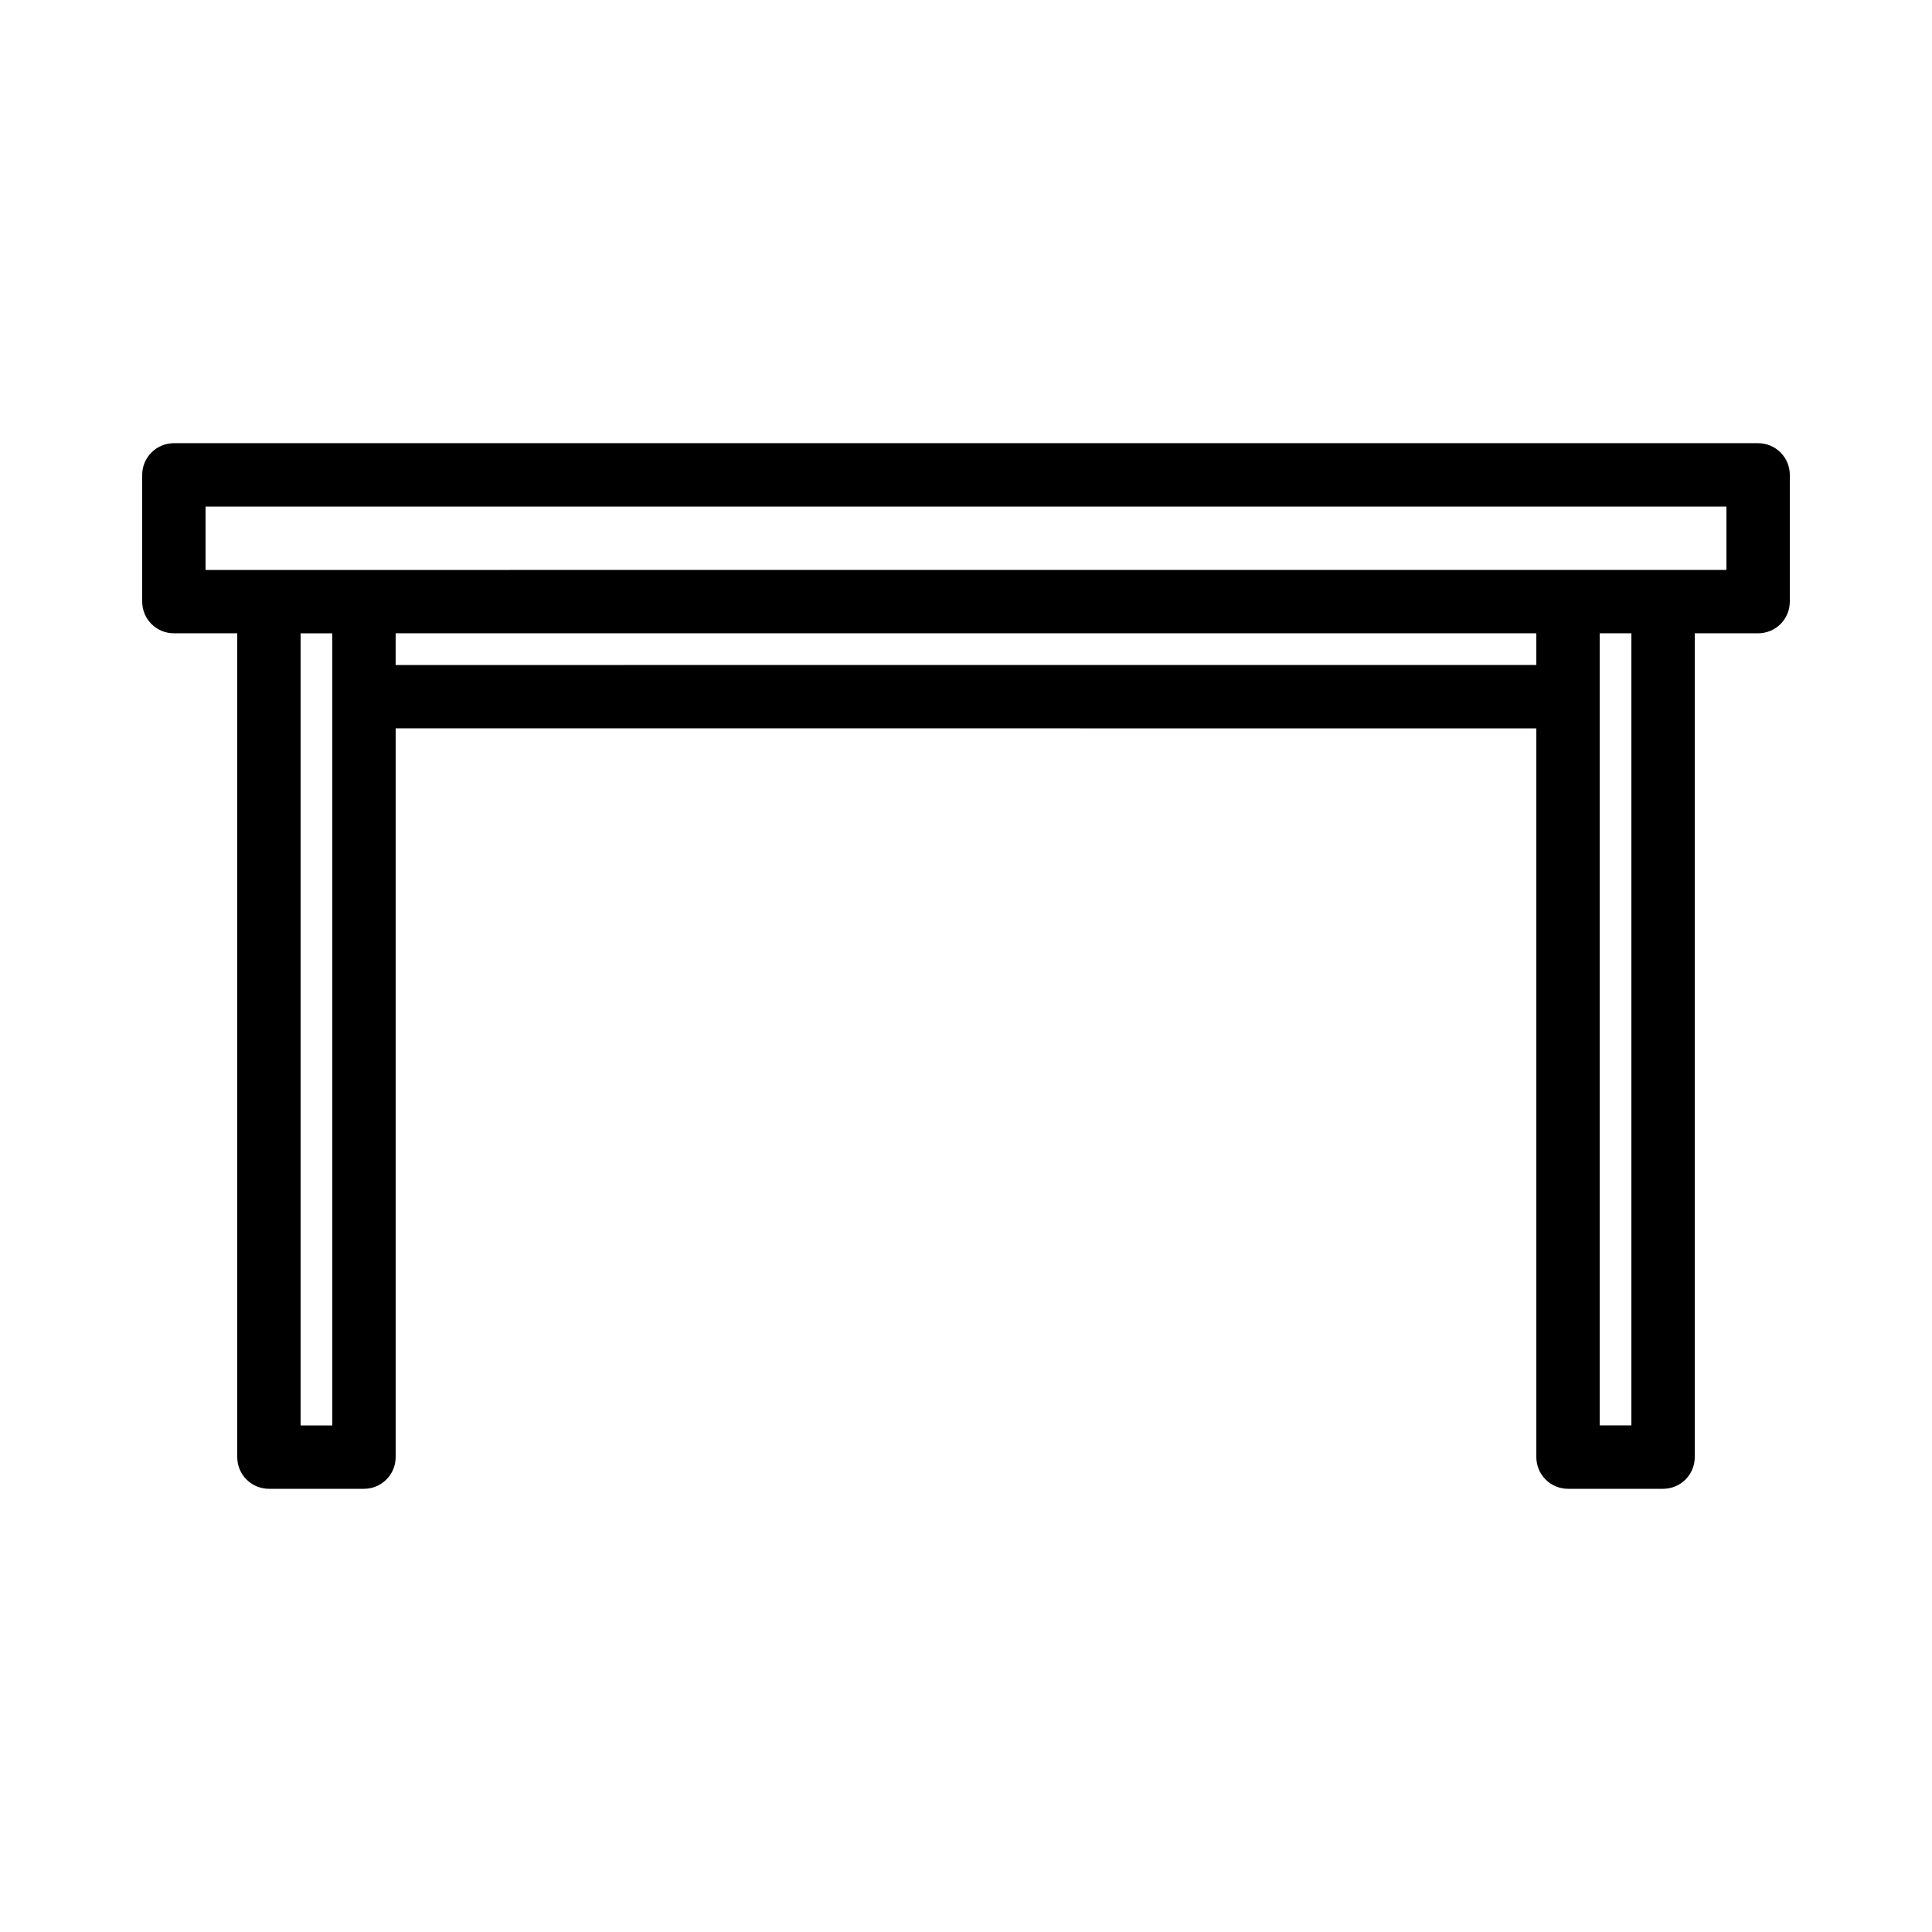
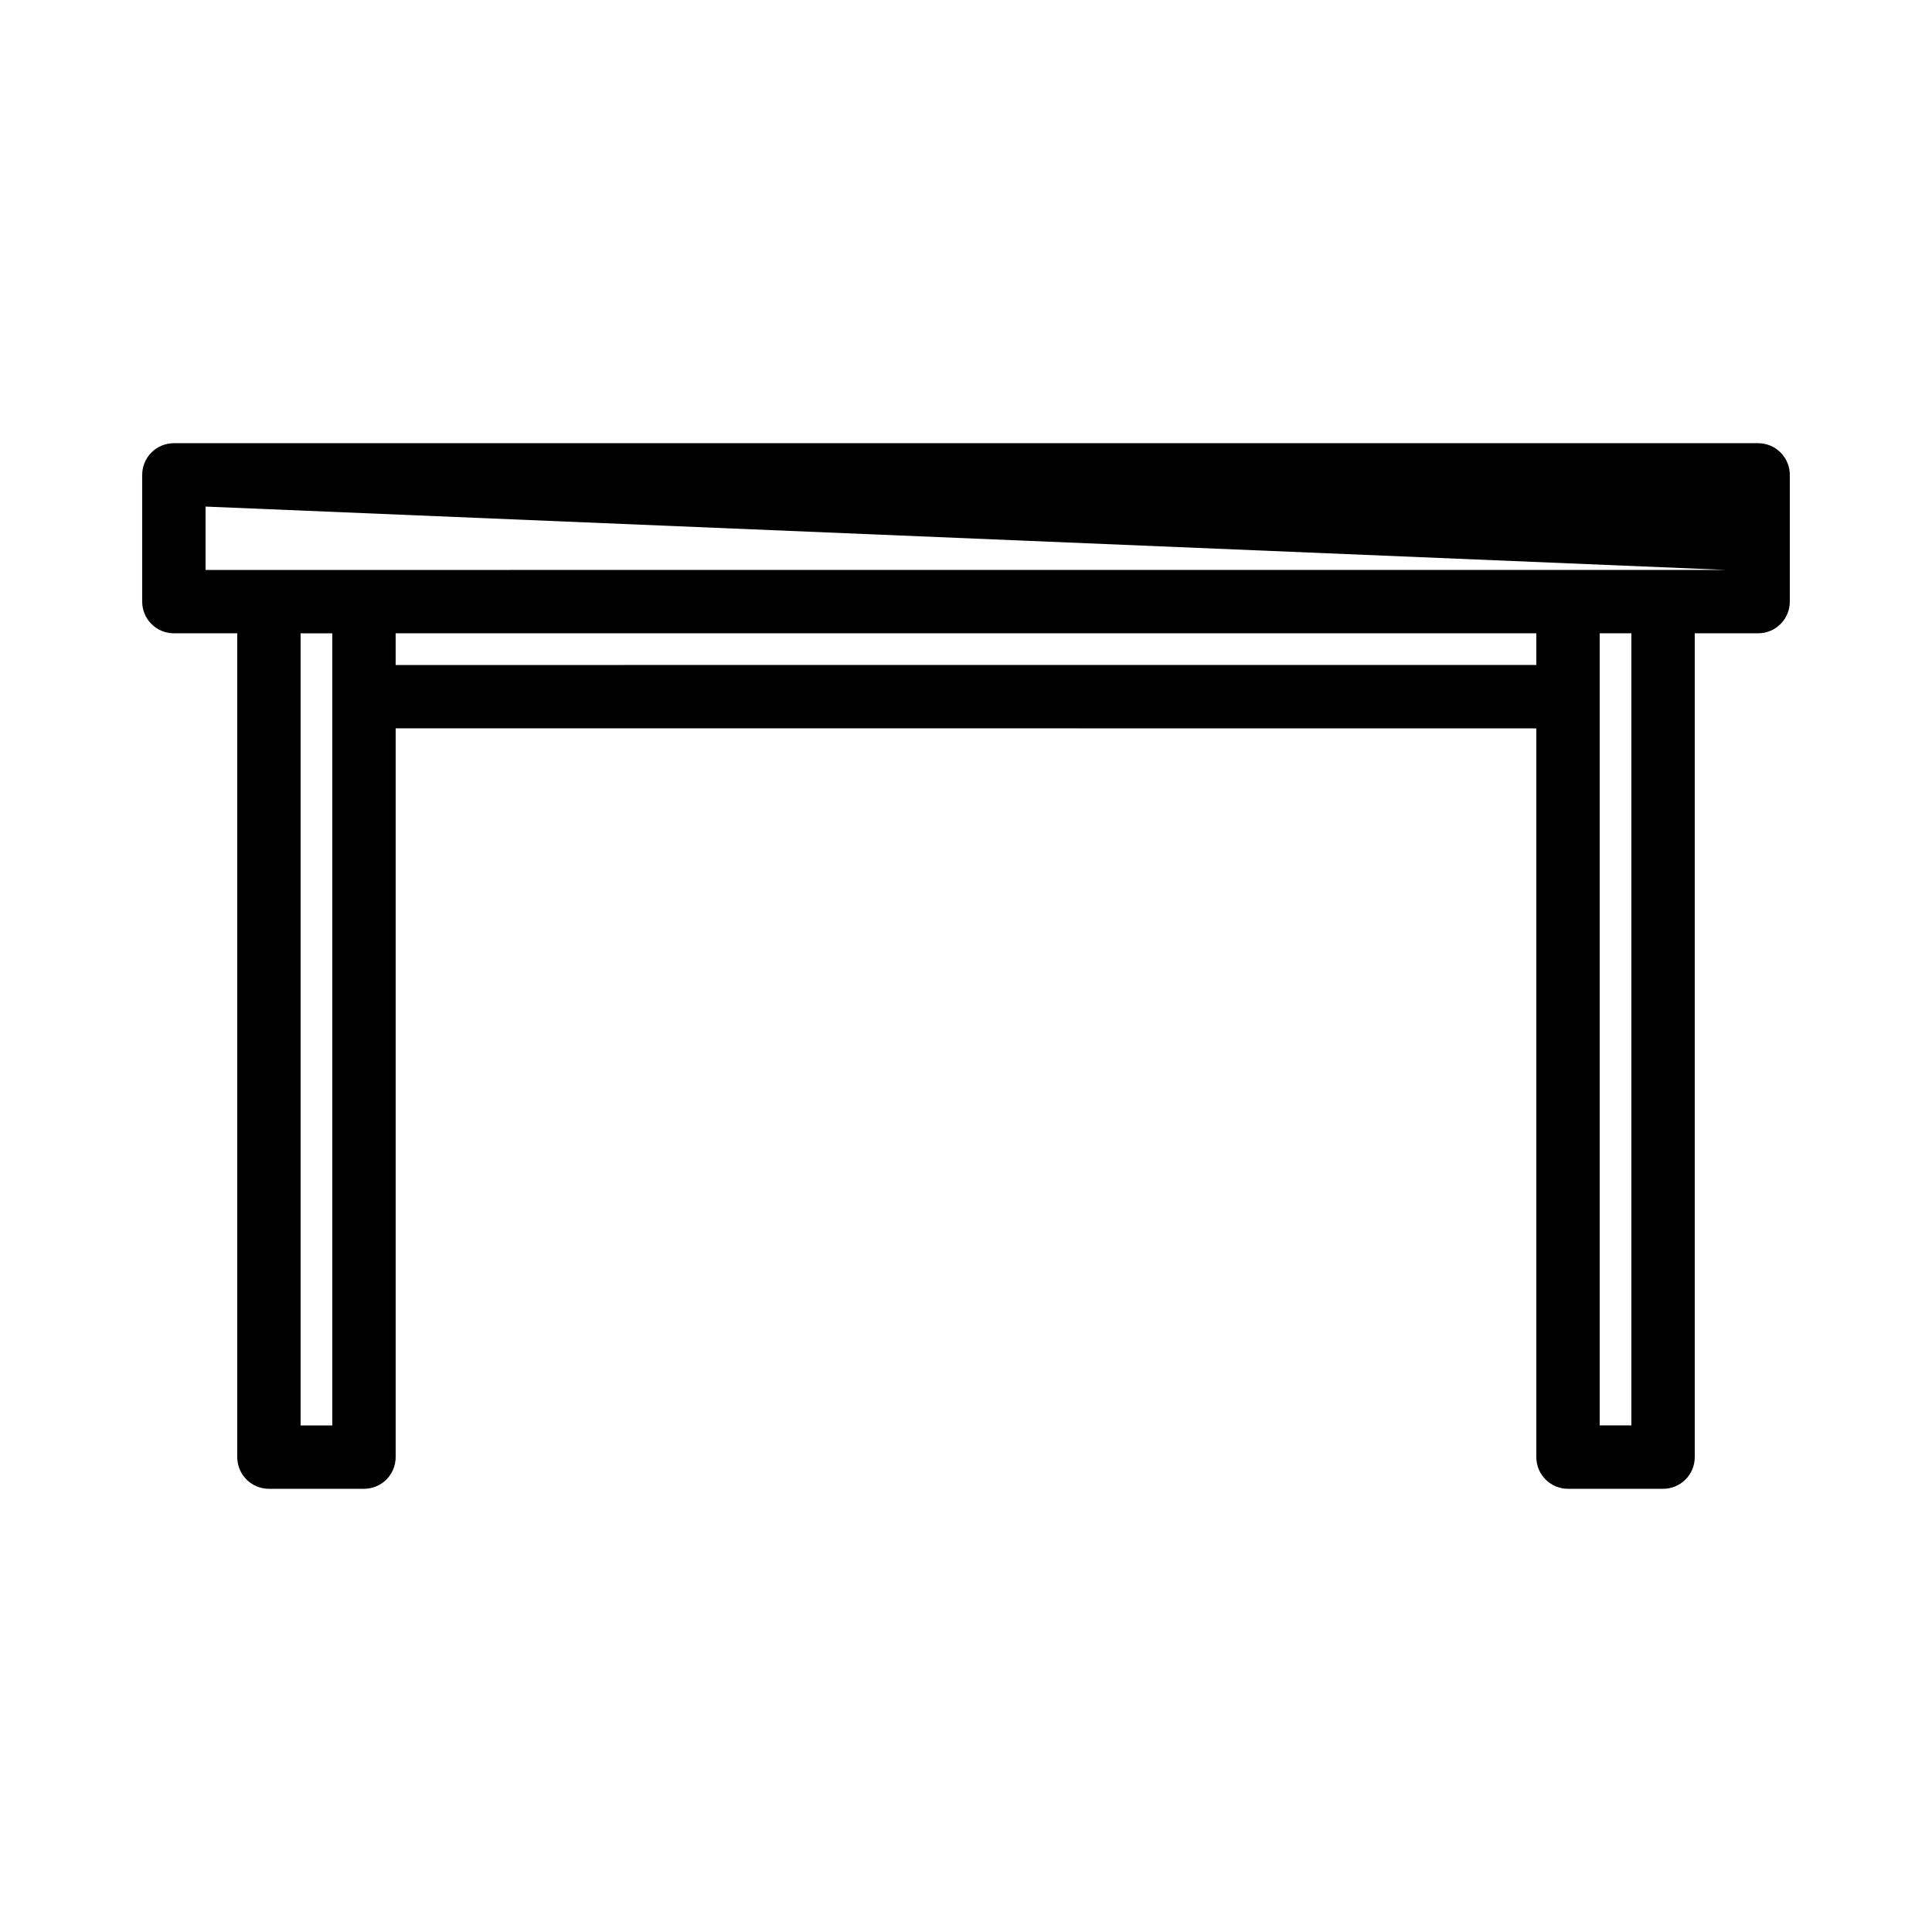
<svg xmlns="http://www.w3.org/2000/svg" fill="#000000" width="800px" height="800px" version="1.1" viewBox="144 144 512 512">
-   <path d="m609.92 261.45h-419.84c-2.227 0-4.363 0.883-5.938 2.461-1.578 1.574-2.461 3.711-2.461 5.938v33.586c0 2.231 0.883 4.367 2.461 5.941 1.574 1.574 3.711 2.457 5.938 2.457h16.793v218.32c0 2.227 0.883 4.363 2.457 5.941 1.578 1.574 3.711 2.457 5.941 2.457h25.191-0.004c2.231 0 4.367-0.883 5.941-2.457 1.574-1.578 2.457-3.715 2.457-5.941v-193.13l302.29 0.004v193.13-0.004c0 2.227 0.883 4.363 2.457 5.941 1.578 1.574 3.715 2.457 5.941 2.457h25.191c2.227 0 4.363-0.883 5.938-2.457 1.574-1.578 2.457-3.715 2.457-5.941v-218.32h16.793c2.231 0 4.363-0.883 5.941-2.457 1.574-1.574 2.457-3.711 2.457-5.941v-33.586c0-2.227-0.883-4.363-2.457-5.938-1.578-1.578-3.711-2.461-5.941-2.461zm-377.86 67.176v193.13h-8.398v-209.92h8.398zm319.08-8.398-302.29 0.004v-8.398h302.29zm25.191 201.52-8.398 0.004v-209.92h8.398zm25.191-226.71-403.05 0.004v-16.793h403.05z" />
+   <path d="m609.92 261.45h-419.84c-2.227 0-4.363 0.883-5.938 2.461-1.578 1.574-2.461 3.711-2.461 5.938v33.586c0 2.231 0.883 4.367 2.461 5.941 1.574 1.574 3.711 2.457 5.938 2.457h16.793v218.32c0 2.227 0.883 4.363 2.457 5.941 1.578 1.574 3.711 2.457 5.941 2.457h25.191-0.004c2.231 0 4.367-0.883 5.941-2.457 1.574-1.578 2.457-3.715 2.457-5.941v-193.13l302.29 0.004v193.13-0.004c0 2.227 0.883 4.363 2.457 5.941 1.578 1.574 3.715 2.457 5.941 2.457h25.191c2.227 0 4.363-0.883 5.938-2.457 1.574-1.578 2.457-3.715 2.457-5.941v-218.32h16.793c2.231 0 4.363-0.883 5.941-2.457 1.574-1.574 2.457-3.711 2.457-5.941v-33.586c0-2.227-0.883-4.363-2.457-5.938-1.578-1.578-3.711-2.461-5.941-2.461zm-377.86 67.176v193.13h-8.398v-209.92h8.398zm319.08-8.398-302.29 0.004v-8.398h302.29zm25.191 201.52-8.398 0.004v-209.92h8.398zm25.191-226.71-403.05 0.004v-16.793z" />
</svg>